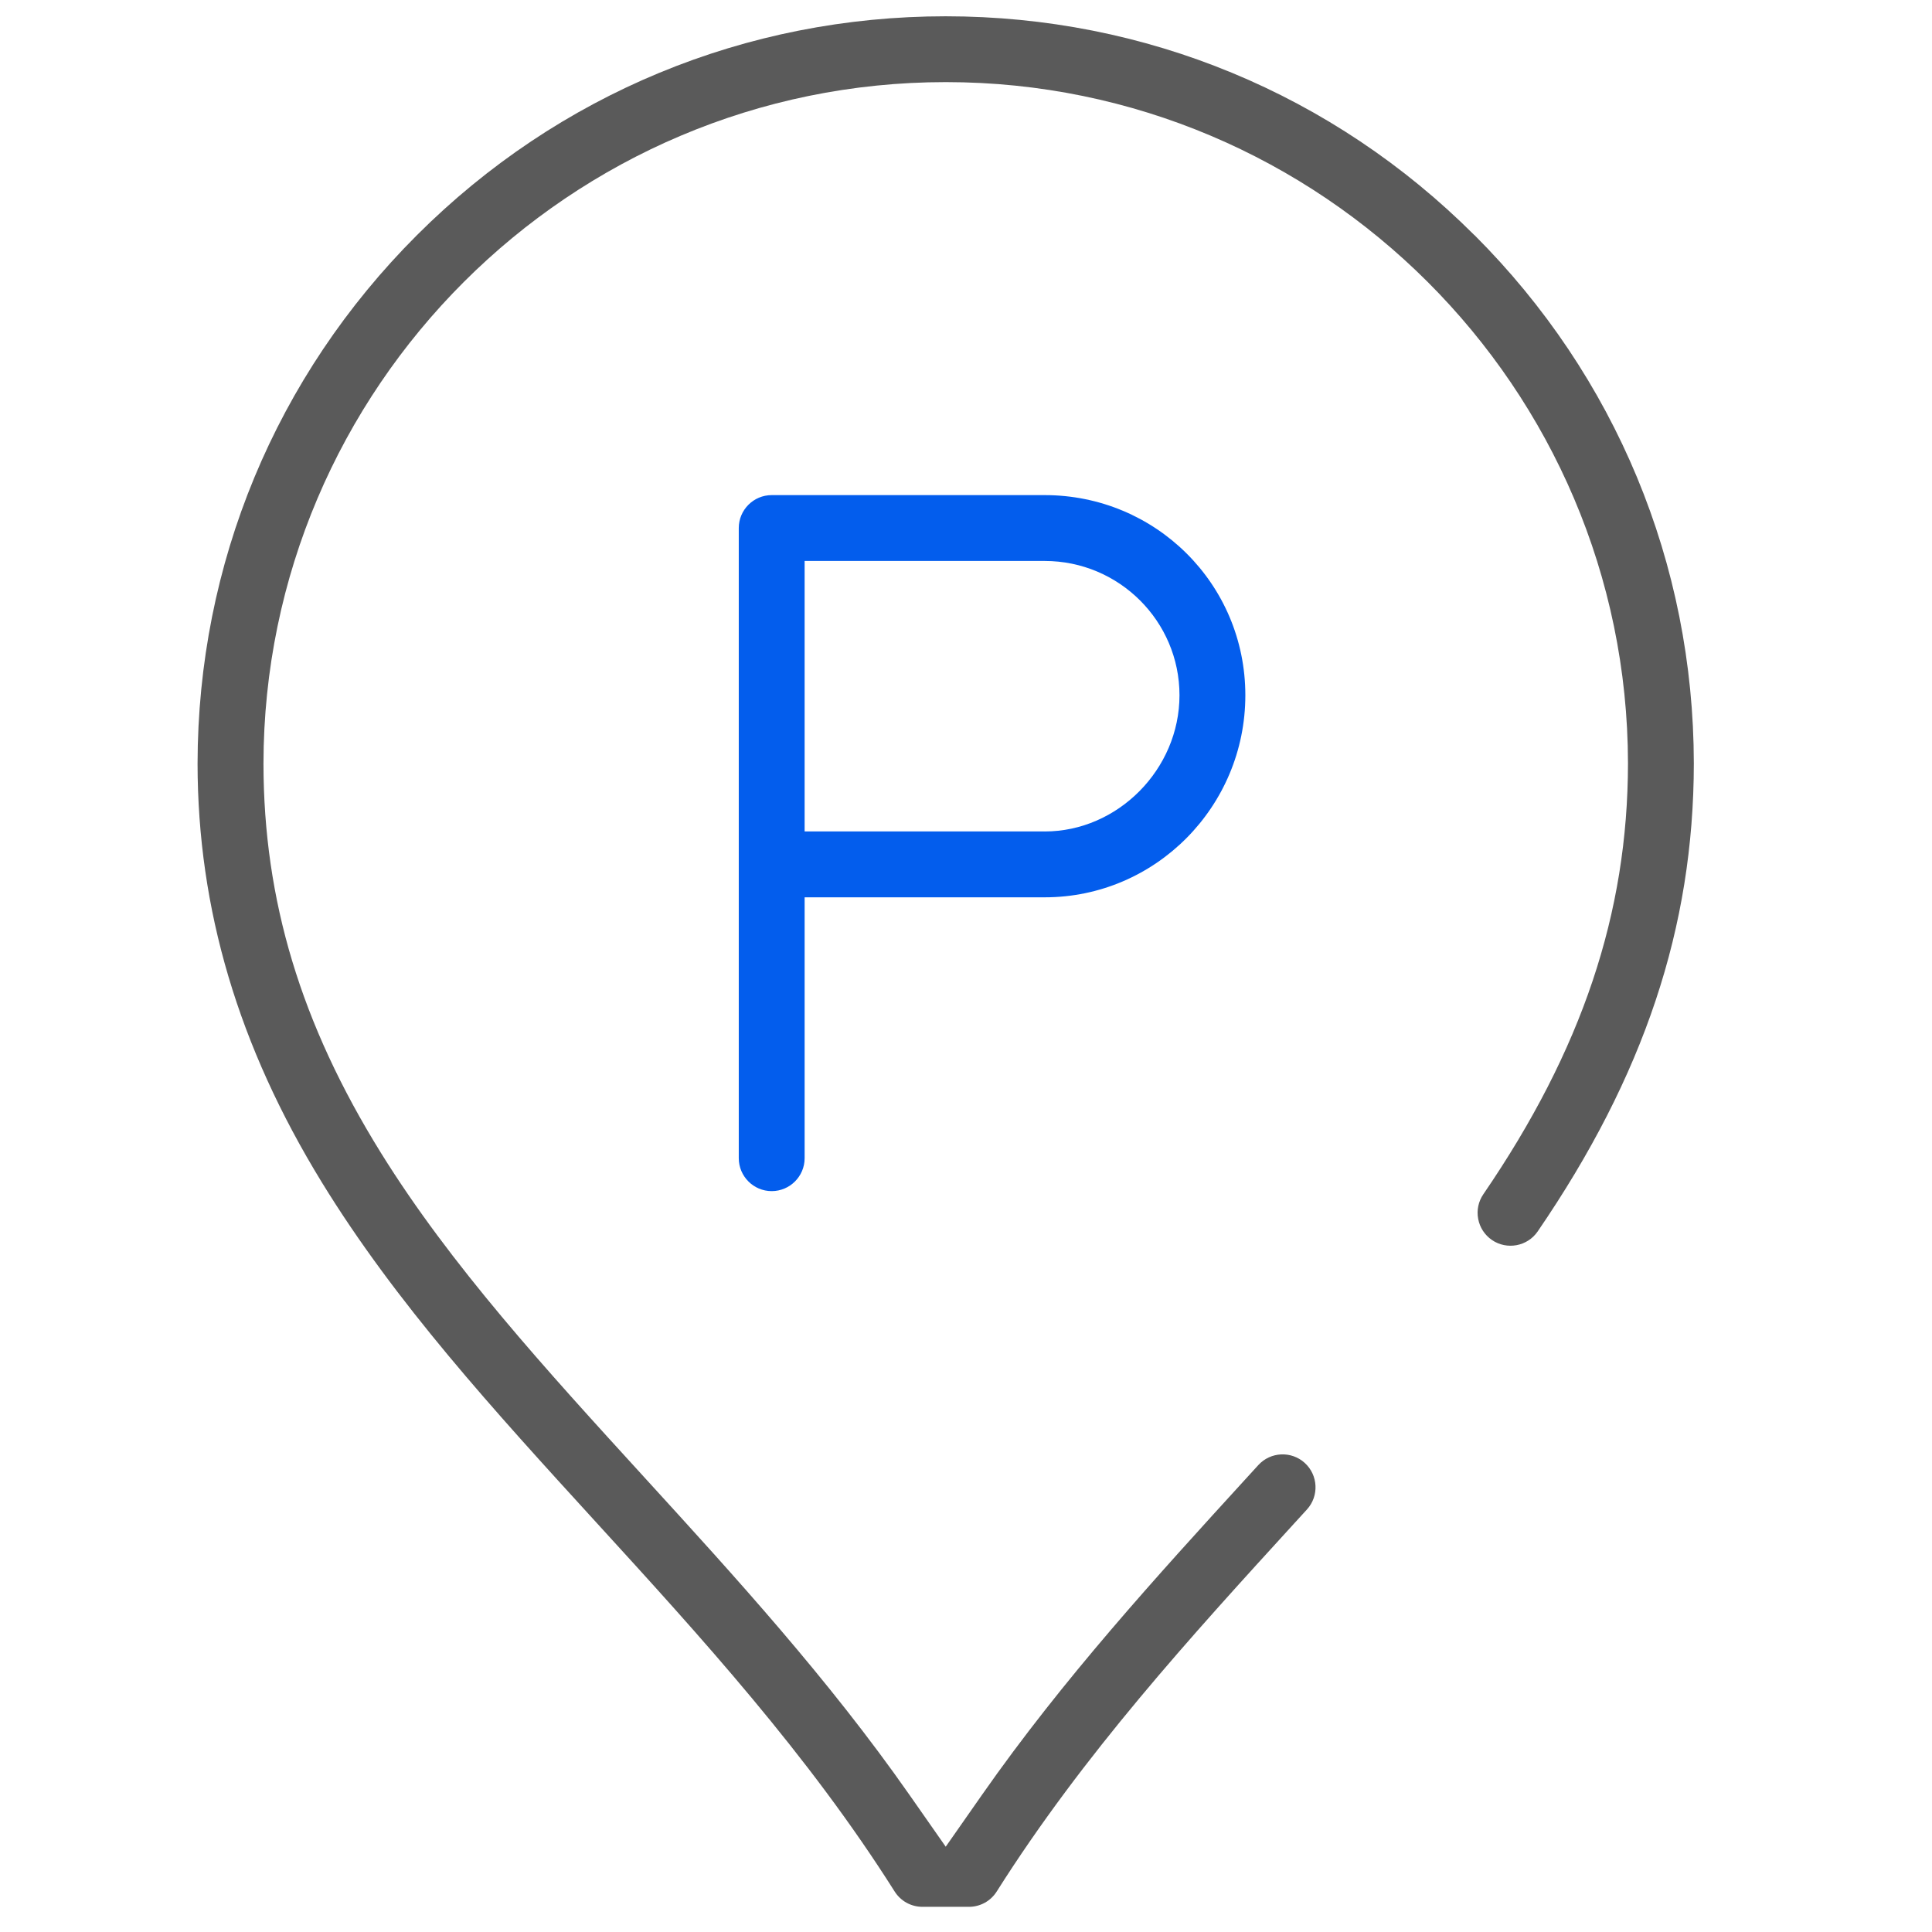
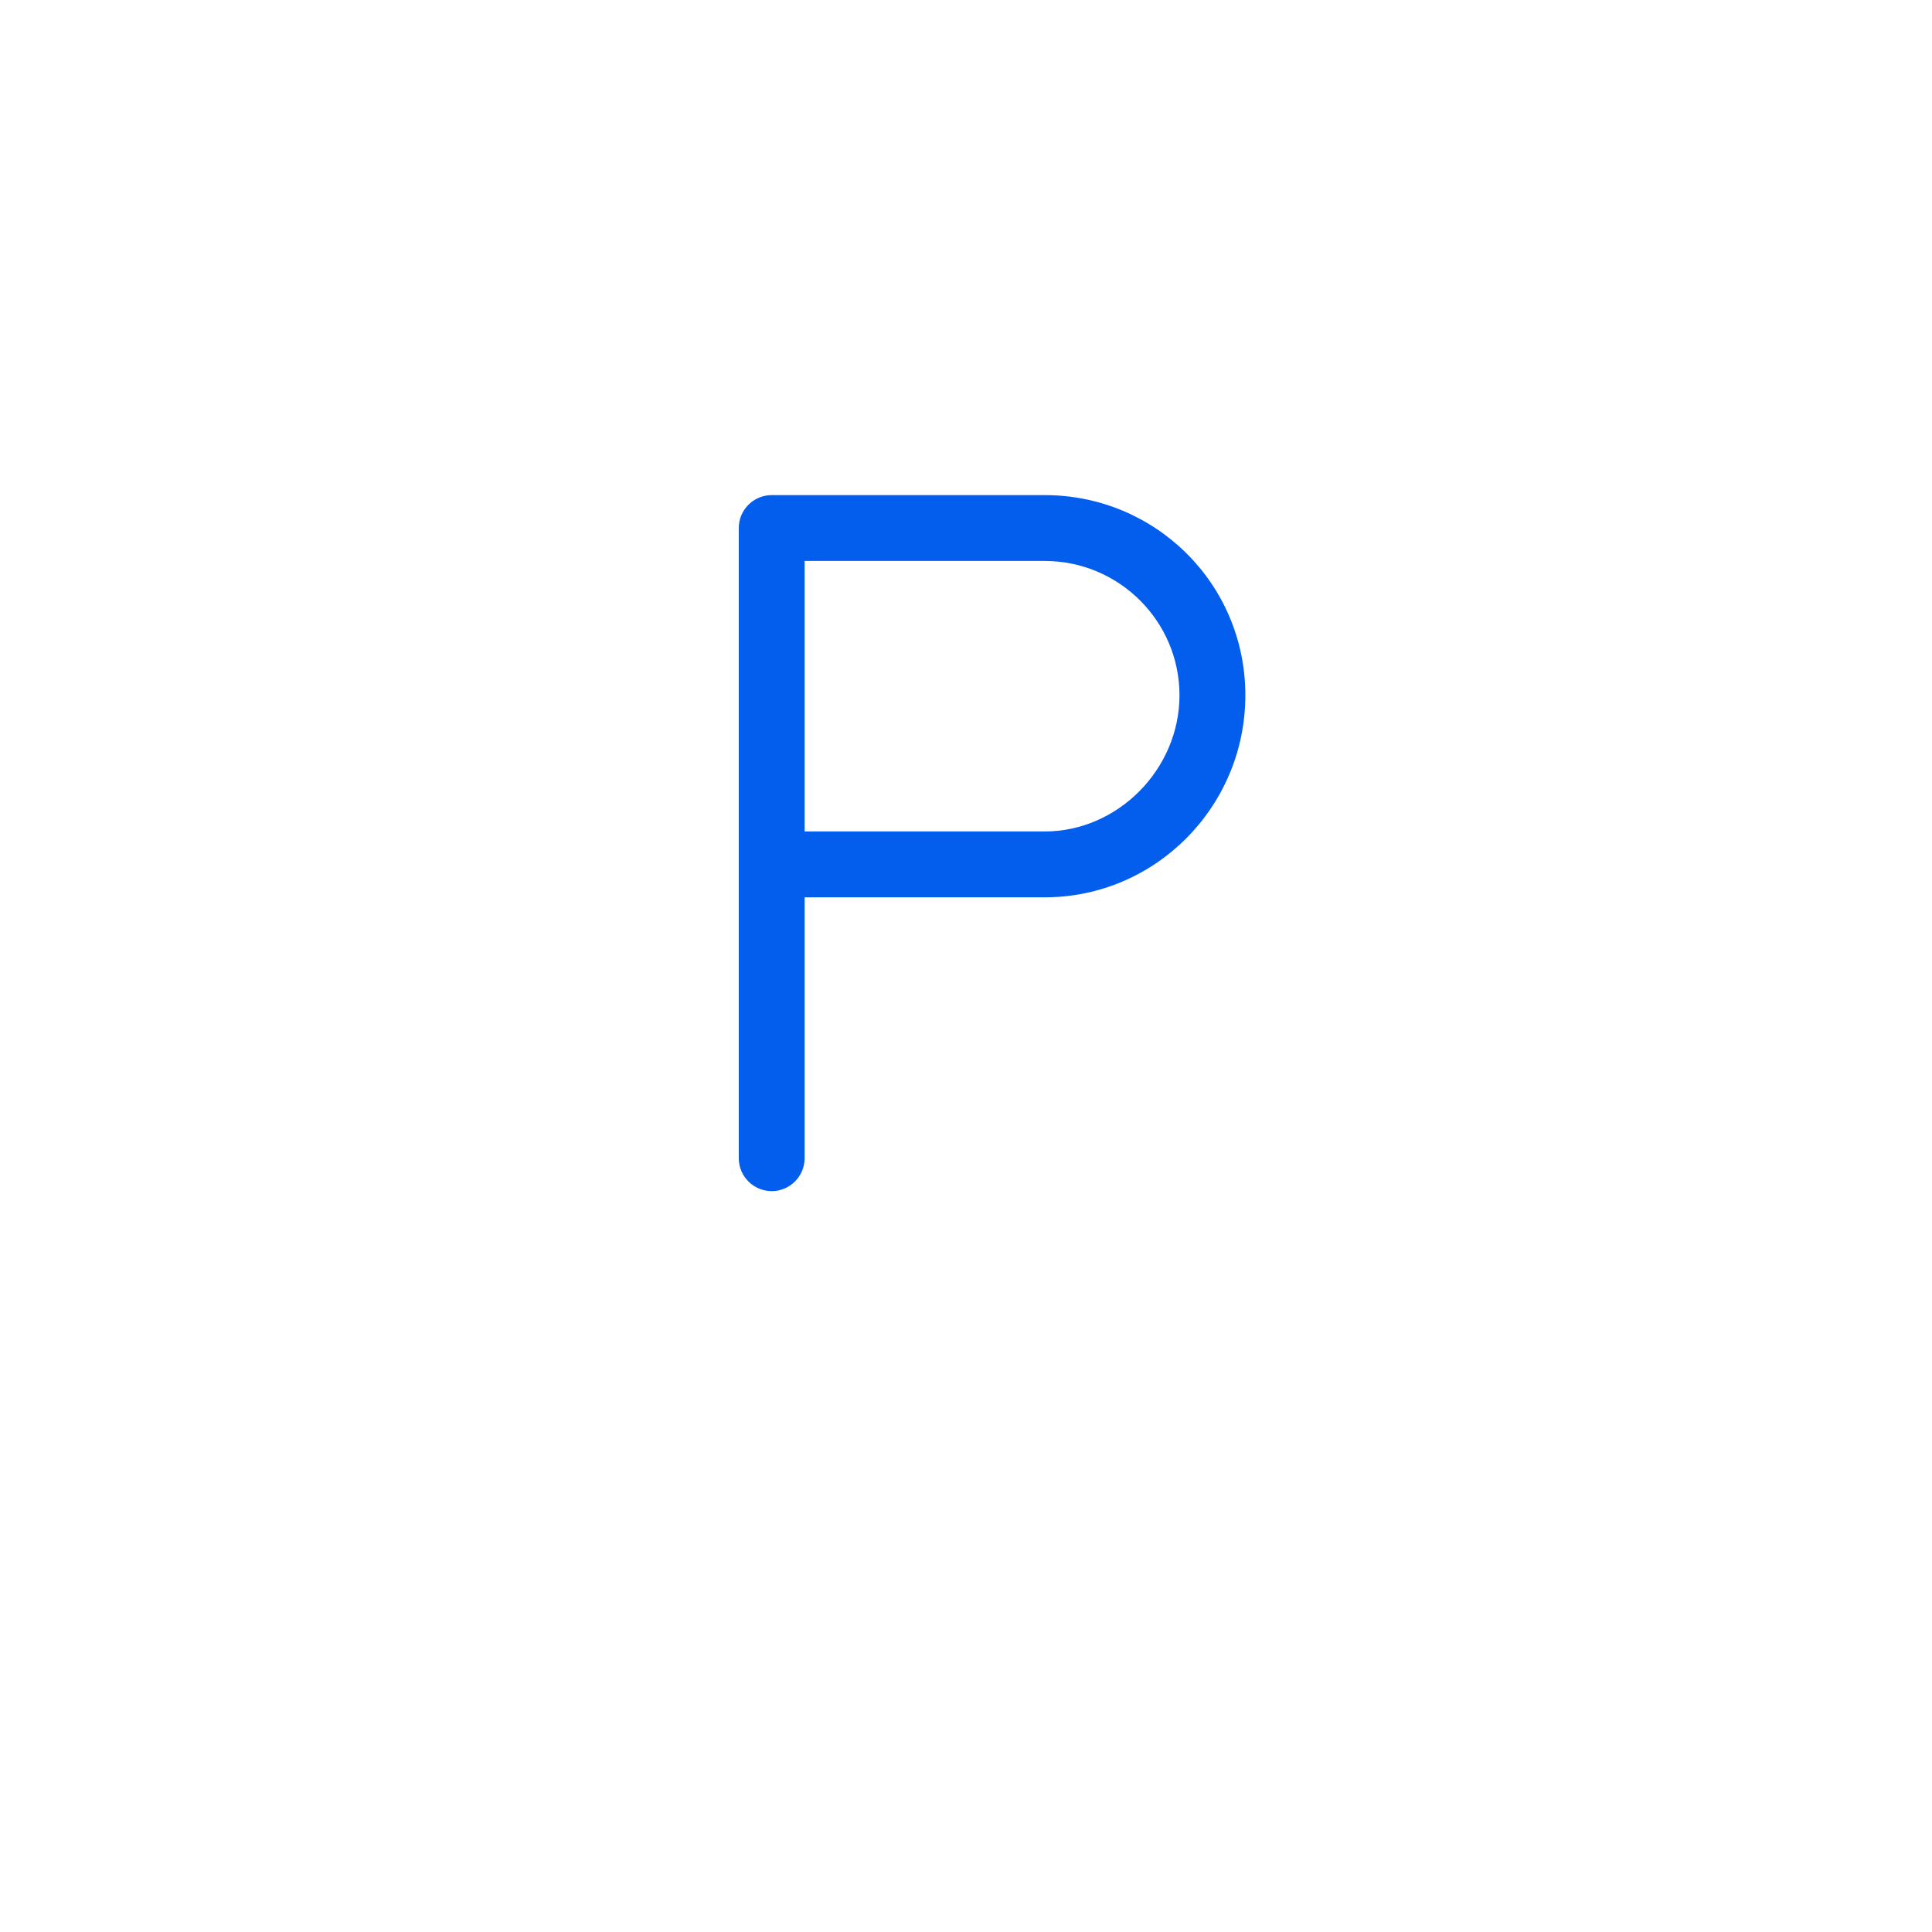
<svg xmlns="http://www.w3.org/2000/svg" id="Vrstva_1" data-name="Vrstva 1" viewBox="0 0 767.47 767.47">
  <defs>
    <style>
      .cls-1 {
        fill: #5A5A5A;
      }

      .cls-1, .cls-2 {
        stroke-width: 0px;
      }

      .cls-2 {
        fill: #035DED;
      }
    </style>
  </defs>
  <path class="cls-2" d="M415.02,196.68h-108.47c-7.21,0-13.08,5.87-13.08,13.08v250.32c0,7.21,5.87,13.08,13.08,13.08s13.08-5.87,13.08-13.08v-103.63h95.39c43.93,0,79.68-36.01,79.68-80.27s-35.74-79.5-79.68-79.5ZM415.02,330.28h-95.39v-107.44h95.39c29.51,0,53.52,23.93,53.52,53.34s-24.51,54.11-53.52,54.11Z" />
-   <path class="cls-1" d="M585.68,93.4C529.57,37.34,454.98,6.47,375.66,6.47s-153.91,30.87-210.02,86.93c-56.11,56.06-87.07,130.62-87.16,209.97.06,57.82,16.2,112.23,49.37,166.31,29.36,47.88,68.08,90.27,109.07,135.16,41.28,45.2,83.96,91.94,118.47,146.54,2.41,3.81,6.55,6.09,11.06,6.09h18.43c4.51,0,8.65-2.28,11.06-6.09,34.5-54.57,77.18-101.32,118.46-146.53l4.77-5.22c4.86-5.32,4.48-13.61-.85-18.48-5.32-4.86-13.61-4.48-18.47.85l-4.75,5.2c-35.76,39.16-72.75,79.66-104.97,125.73l-14.45,20.66-14.45-20.66c-32.21-46.05-69.2-86.56-104.97-125.74-39.71-43.49-77.22-84.56-104.97-129.27-31.76-51.17-46.57-100.29-46.63-154.56.17-149.3,121.75-270.74,271.02-270.74s270.85,121.41,271.02,270.64c-.06,59.57-18.31,113.94-57.45,171.13-1.97,2.88-2.71,6.37-2.06,9.8.64,3.43,2.59,6.41,5.47,8.39,5.95,4.07,14.11,2.54,18.18-3.41,42.25-61.74,61.96-120.81,62.02-185.9-.09-79.3-31.05-153.84-87.15-209.88Z" />
</svg>